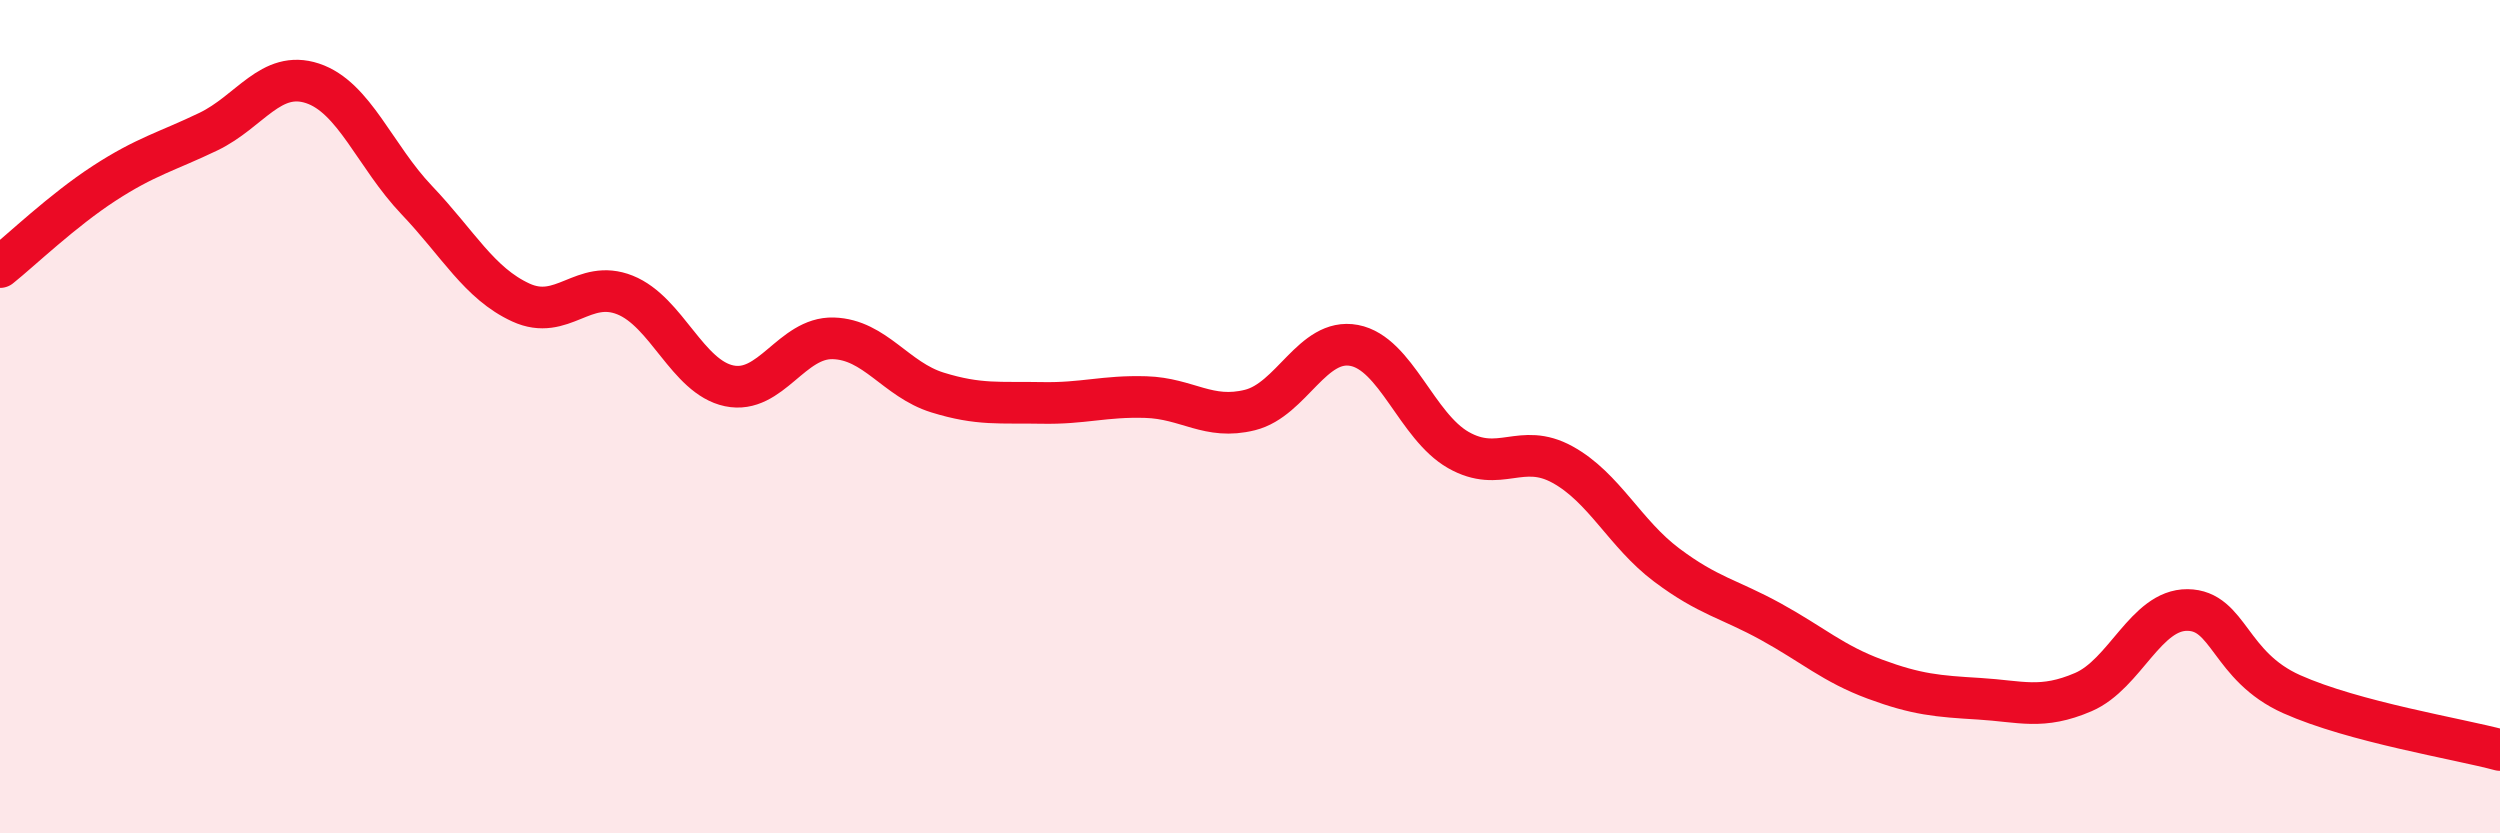
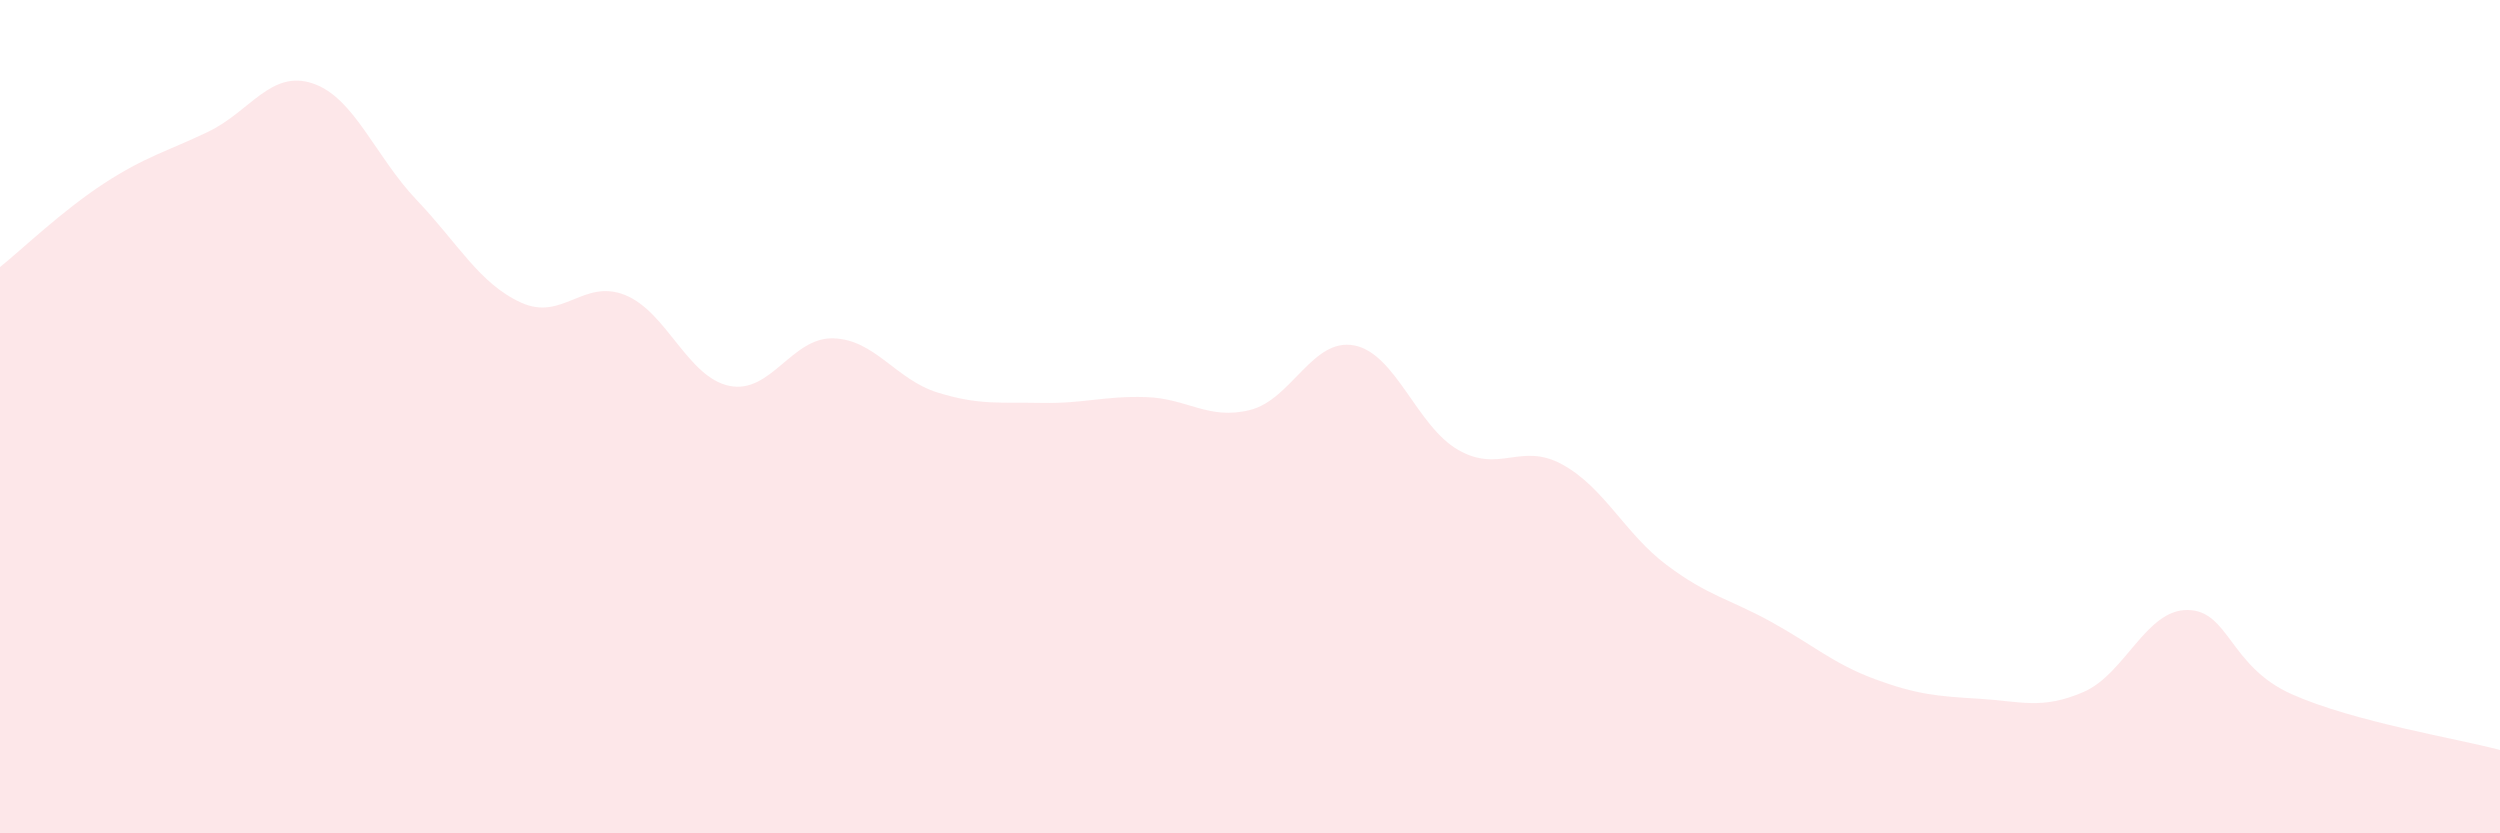
<svg xmlns="http://www.w3.org/2000/svg" width="60" height="20" viewBox="0 0 60 20">
  <path d="M 0,6.41 C 0.5,6.01 1.5,5.05 2.5,4.4 C 3.5,3.75 4,3.64 5,3.16 C 6,2.68 6.5,1.67 7.5,2 C 8.5,2.33 9,3.75 10,4.8 C 11,5.85 11.5,6.8 12.5,7.26 C 13.5,7.72 14,6.68 15,7.08 C 16,7.48 16.5,9.05 17.5,9.26 C 18.5,9.47 19,8.09 20,8.12 C 21,8.15 21.5,9.11 22.5,9.42 C 23.5,9.73 24,9.65 25,9.67 C 26,9.69 26.5,9.5 27.5,9.53 C 28.5,9.56 29,10.09 30,9.84 C 31,9.59 31.5,8.1 32.5,8.29 C 33.5,8.48 34,10.23 35,10.8 C 36,11.37 36.5,10.6 37.5,11.15 C 38.5,11.7 39,12.81 40,13.56 C 41,14.31 41.5,14.37 42.5,14.92 C 43.5,15.47 44,15.93 45,16.3 C 46,16.67 46.5,16.71 47.5,16.77 C 48.5,16.83 49,17.04 50,16.61 C 51,16.18 51.5,14.63 52.5,14.64 C 53.5,14.65 53.5,15.99 55,16.66 C 56.5,17.33 59,17.73 60,18L60 20L0 20Z" fill="#EB0A25" opacity="0.1" stroke-linecap="round" stroke-linejoin="round" />
-   <path d="M 0,6.41 C 0.5,6.01 1.5,5.05 2.5,4.4 C 3.5,3.75 4,3.64 5,3.16 C 6,2.68 6.5,1.67 7.5,2 C 8.5,2.33 9,3.75 10,4.8 C 11,5.85 11.5,6.8 12.5,7.26 C 13.5,7.72 14,6.68 15,7.08 C 16,7.48 16.5,9.05 17.5,9.26 C 18.5,9.47 19,8.09 20,8.12 C 21,8.15 21.5,9.11 22.5,9.42 C 23.5,9.73 24,9.65 25,9.67 C 26,9.69 26.5,9.5 27.5,9.53 C 28.5,9.56 29,10.09 30,9.84 C 31,9.59 31.5,8.1 32.5,8.29 C 33.5,8.48 34,10.23 35,10.8 C 36,11.37 36.5,10.6 37.5,11.15 C 38.5,11.7 39,12.81 40,13.56 C 41,14.31 41.5,14.37 42.5,14.92 C 43.5,15.47 44,15.93 45,16.3 C 46,16.67 46.5,16.71 47.5,16.77 C 48.5,16.83 49,17.04 50,16.61 C 51,16.18 51.5,14.63 52.5,14.64 C 53.5,14.65 53.5,15.99 55,16.66 C 56.5,17.33 59,17.73 60,18" stroke="#EB0A25" stroke-width="1" fill="none" stroke-linecap="round" stroke-linejoin="round" />
</svg>